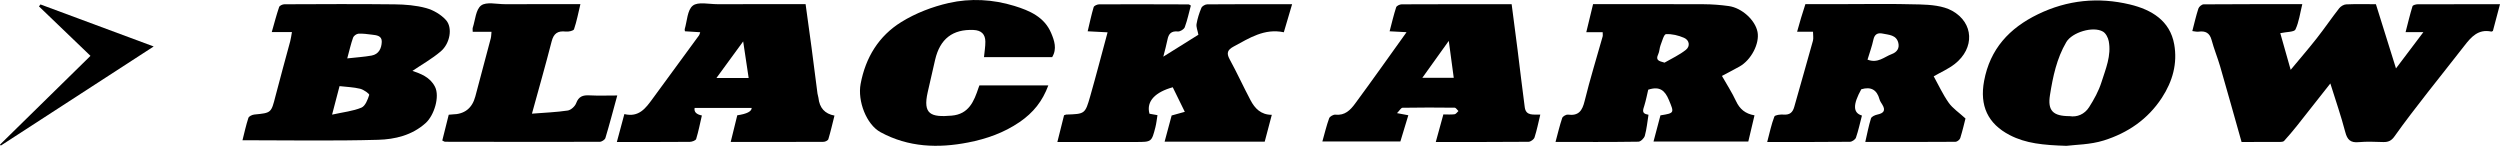
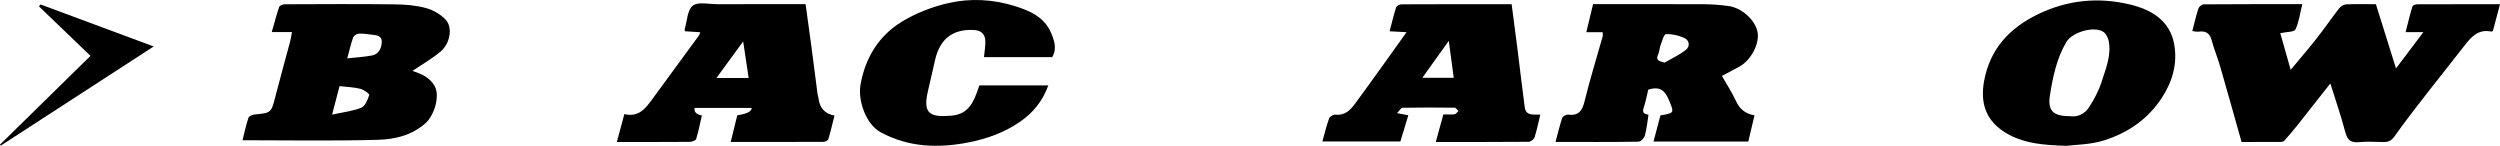
<svg xmlns="http://www.w3.org/2000/svg" width="240" height="14" viewBox="0 0 240 14" fill="none">
  <g clip-path="url(#clip0_1613_2)">
    <path d="M210.462 2.982C210.66 2.226 210.82 1.51 211.047 0.816C211.104 0.642 211.374 0.418 211.548 0.417C214.661 0.393 217.773 0.399 221.02 0.399C220.805 1.27 220.703 2.107 220.361 2.833C220.244 3.081 219.524 3.05 218.907 3.184C219.217 4.278 219.534 5.394 219.905 6.703C220.829 5.59 221.643 4.65 222.41 3.673C223.149 2.731 223.824 1.74 224.56 0.797C224.708 0.607 224.999 0.431 225.232 0.42C226.173 0.378 227.118 0.403 228.087 0.403C228.726 2.447 229.354 4.455 230.015 6.567C230.919 5.37 231.726 4.302 232.643 3.087H230.935C231.173 2.17 231.36 1.375 231.601 0.597C231.633 0.491 231.93 0.411 232.104 0.41C234.717 0.398 237.329 0.402 240 0.402C239.762 1.3 239.541 2.135 239.319 2.97C239.268 2.991 239.211 3.04 239.167 3.031C237.918 2.768 237.24 3.537 236.58 4.392C235.411 5.907 234.203 7.393 233.03 8.905C231.957 10.287 230.879 11.666 229.871 13.094C229.566 13.527 229.257 13.649 228.78 13.636C228.002 13.615 227.217 13.574 226.445 13.646C225.653 13.721 225.34 13.424 225.144 12.671C224.744 11.136 224.219 9.633 223.713 8.013C222.614 9.408 221.561 10.753 220.497 12.09C220.106 12.582 219.697 13.06 219.276 13.526C219.204 13.606 219.032 13.625 218.905 13.626C217.684 13.633 216.463 13.63 215.191 13.63C214.503 11.196 213.834 8.792 213.14 6.396C212.891 5.537 212.544 4.707 212.314 3.844C212.129 3.149 211.719 2.948 211.055 3.04C210.877 3.064 210.687 3.006 210.462 2.982Z" fill="black" />
-     <path d="M106.328 3.103C105.632 3.067 105.067 3.037 104.417 3.004C104.61 2.196 104.768 1.432 104.991 0.686C105.032 0.551 105.339 0.415 105.524 0.415C108.388 0.403 111.252 0.413 114.116 0.422C114.162 0.422 114.209 0.471 114.321 0.534C114.138 1.217 113.988 1.932 113.738 2.61C113.665 2.809 113.291 3.041 113.079 3.021C112.434 2.958 112.184 3.248 112.075 3.813C111.98 4.306 111.839 4.79 111.678 5.439C112.963 4.636 114.089 3.933 115.046 3.334C114.965 2.905 114.82 2.588 114.869 2.304C114.958 1.774 115.126 1.248 115.335 0.752C115.405 0.586 115.702 0.418 115.896 0.417C118.562 0.395 121.229 0.402 124.043 0.402C123.768 1.332 123.52 2.172 123.247 3.097C121.379 2.703 119.935 3.659 118.434 4.465C117.853 4.777 117.711 5.078 118.045 5.69C118.752 6.981 119.363 8.324 120.053 9.625C120.465 10.402 121.039 11.021 122.093 11.023C121.863 11.896 121.64 12.739 121.412 13.602H111.802C112.037 12.731 112.259 11.902 112.478 11.087C112.879 10.975 113.259 10.869 113.741 10.735C113.323 9.882 112.952 9.127 112.584 8.377C110.969 8.823 110.01 9.685 110.35 10.918C110.589 10.96 110.848 11.007 111.117 11.055C111.049 11.466 111.013 11.845 110.92 12.209C110.557 13.632 110.55 13.63 109.057 13.63C106.584 13.631 104.111 13.631 101.507 13.631C101.734 12.722 101.946 11.879 102.149 11.066C102.261 11.03 102.313 11 102.365 10.998C104.148 10.94 104.172 10.947 104.662 9.234C105.227 7.256 105.744 5.264 106.328 3.103Z" fill="black" />
-     <path d="M174.049 3.047H172.522C172.665 2.543 172.777 2.131 172.901 1.721C173.026 1.303 173.162 0.888 173.317 0.399C174.234 0.399 175.176 0.399 176.118 0.399C178.843 0.399 181.57 0.346 184.293 0.426C185.343 0.457 186.521 0.547 187.402 1.034C189.491 2.188 189.588 4.628 187.654 6.143C187.046 6.619 186.311 6.937 185.636 7.326C186.102 8.165 186.512 9.066 187.074 9.862C187.454 10.399 188.047 10.789 188.687 11.375C188.575 11.811 188.407 12.543 188.184 13.257C188.135 13.412 187.886 13.611 187.729 13.613C184.869 13.634 182.009 13.628 179.067 13.628C179.255 12.817 179.391 12.077 179.615 11.364C179.669 11.192 180 11.046 180.228 10.998C180.828 10.871 181.049 10.612 180.703 10.044C180.604 9.881 180.483 9.718 180.434 9.539C180.188 8.627 179.62 8.289 178.683 8.569C177.87 10.037 177.873 10.832 178.746 11.093C178.562 11.8 178.409 12.519 178.173 13.21C178.11 13.394 177.793 13.61 177.591 13.612C175.008 13.639 172.425 13.63 169.651 13.63C169.883 12.755 170.047 11.95 170.338 11.193C170.399 11.033 170.931 10.975 171.236 10.999C171.822 11.044 172.1 10.787 172.247 10.265C172.841 8.149 173.454 6.037 174.04 3.918C174.108 3.67 174.049 3.388 174.049 3.047ZM179.282 5.725C180.271 6.111 180.888 5.459 181.605 5.194C182.123 5.002 182.362 4.625 182.238 4.114C182.05 3.343 181.325 3.349 180.727 3.223C180.26 3.123 179.956 3.286 179.844 3.815C179.712 4.439 179.487 5.044 179.282 5.725Z" fill="black" />
    <path d="M165.306 7.289C165.758 8.086 166.266 8.867 166.656 9.702C167.008 10.458 167.532 10.918 168.432 11.072C168.232 11.917 168.04 12.729 167.837 13.586H158.738C158.966 12.724 159.186 11.89 159.403 11.074C160.765 10.859 160.731 10.839 160.211 9.593C159.839 8.7 159.342 8.243 158.23 8.611C158.124 9.052 158.021 9.603 157.857 10.136C157.735 10.532 157.563 10.893 158.177 10.998C158.205 11.003 158.255 11.015 158.255 11.018C158.148 11.693 158.083 12.379 157.904 13.034C157.839 13.27 157.503 13.599 157.287 13.602C154.675 13.641 152.063 13.627 149.33 13.627C149.551 12.806 149.726 12.054 149.972 11.325C150.024 11.169 150.349 10.983 150.523 11.005C151.558 11.141 151.898 10.624 152.124 9.701C152.634 7.619 153.273 5.568 153.853 3.503C153.882 3.401 153.857 3.285 153.857 3.088H152.284C152.518 2.123 152.72 1.285 152.935 0.398C156.51 0.398 160.04 0.388 163.57 0.406C164.368 0.41 165.17 0.472 165.96 0.582C167.233 0.76 168.506 1.94 168.723 3.069C168.935 4.175 168.118 5.756 166.997 6.385C166.456 6.688 165.904 6.97 165.306 7.289ZM159.795 6.014C160.489 5.609 161.239 5.273 161.856 4.774C162.271 4.44 162.191 3.853 161.662 3.628C161.125 3.398 160.503 3.244 159.933 3.279C159.735 3.291 159.558 3.961 159.411 4.345C159.307 4.62 159.314 4.941 159.19 5.203C158.91 5.799 159.252 5.857 159.795 6.014Z" fill="black" />
    <path d="M23.278 13.463C23.452 12.776 23.611 12.035 23.846 11.318C23.897 11.161 24.212 11.015 24.418 10.995C26.052 10.837 26.033 10.842 26.447 9.226C26.897 7.467 27.392 5.719 27.86 3.964C27.929 3.706 27.96 3.438 28.026 3.077H26.09C26.342 2.195 26.541 1.424 26.798 0.672C26.843 0.54 27.128 0.41 27.303 0.41C30.833 0.396 34.363 0.376 37.893 0.417C38.902 0.429 39.94 0.512 40.906 0.776C41.602 0.966 42.331 1.393 42.811 1.923C43.472 2.654 43.208 4.172 42.315 4.931C41.464 5.654 40.47 6.212 39.596 6.804C40.357 7.07 41.285 7.386 41.763 8.339C42.228 9.265 41.689 11.071 40.858 11.817C39.549 12.993 37.916 13.375 36.3 13.421C32.007 13.543 27.709 13.463 23.278 13.463ZM32.596 8.268C32.355 9.189 32.154 9.957 31.88 11.004C32.978 10.761 33.889 10.669 34.696 10.333C35.067 10.179 35.302 9.566 35.445 9.114C35.478 9.008 34.913 8.603 34.578 8.521C33.95 8.367 33.288 8.348 32.596 8.268ZM33.335 5.606C34.212 5.508 34.947 5.464 35.665 5.336C36.375 5.209 36.628 4.635 36.649 4.011C36.668 3.428 36.152 3.38 35.713 3.328C35.281 3.277 34.843 3.209 34.413 3.234C34.23 3.244 33.959 3.435 33.899 3.603C33.686 4.202 33.547 4.826 33.335 5.606Z" fill="black" />
    <path d="M147.868 11.002C147.679 11.782 147.539 12.501 147.315 13.192C147.254 13.38 146.941 13.61 146.742 13.612C143.796 13.638 140.85 13.63 137.835 13.63C138.084 12.725 138.314 11.89 138.563 10.984C138.928 10.984 139.288 11.013 139.639 10.969C139.773 10.952 139.887 10.768 140.01 10.66C139.89 10.548 139.771 10.34 139.65 10.339C137.981 10.318 136.311 10.315 134.643 10.345C134.497 10.347 134.355 10.616 134.113 10.861C134.588 10.95 134.872 11.003 135.199 11.064C134.938 11.928 134.688 12.751 134.436 13.581H126.947C127.17 12.79 127.344 12.054 127.601 11.348C127.664 11.177 128.016 10.983 128.211 11.006C129.11 11.109 129.64 10.557 130.077 9.964C131.726 7.73 133.328 5.46 135.029 3.09C134.52 3.063 134.053 3.038 133.403 3.004C133.621 2.179 133.794 1.428 134.032 0.698C134.078 0.558 134.376 0.416 134.559 0.415C138.061 0.398 141.563 0.402 145.118 0.402C145.312 1.894 145.506 3.343 145.689 4.795C145.921 6.631 146.129 8.47 146.377 10.304C146.493 11.162 147.239 10.975 147.868 11.002ZM139.56 7.471C139.407 6.335 139.262 5.253 139.083 3.922C138.173 5.193 137.383 6.297 136.542 7.471H139.56Z" fill="black" />
    <path d="M70.148 13.627C70.381 12.68 70.581 11.867 70.778 11.069C71.7 10.933 72.161 10.697 72.162 10.361H66.684C66.612 10.738 66.844 10.98 67.38 11.086C67.205 11.84 67.058 12.603 66.832 13.341C66.788 13.485 66.435 13.616 66.223 13.618C63.917 13.638 61.61 13.63 59.218 13.63C59.464 12.716 59.692 11.868 59.938 10.952C61.337 11.29 61.989 10.385 62.654 9.472C64.132 7.44 65.626 5.418 67.11 3.39C67.154 3.331 67.165 3.248 67.221 3.095C66.702 3.063 66.224 3.032 65.755 3.003C65.743 2.905 65.718 2.846 65.732 2.797C65.966 2.018 65.98 0.961 66.509 0.543C67.01 0.146 68.051 0.403 68.855 0.401C71.661 0.394 74.467 0.398 77.337 0.398C77.53 1.804 77.723 3.167 77.904 4.532C78.101 6.017 78.286 7.504 78.48 8.99C78.497 9.124 78.556 9.254 78.57 9.388C78.669 10.357 79.182 10.927 80.11 11.096C79.918 11.856 79.746 12.616 79.521 13.362C79.484 13.484 79.222 13.615 79.063 13.616C76.146 13.631 73.23 13.627 70.148 13.627ZM71.871 7.486C71.696 6.32 71.534 5.233 71.345 3.975C70.42 5.24 69.635 6.314 68.778 7.486H71.871Z" fill="black" />
    <path d="M198.378 14C196.134 13.929 194.481 13.769 192.943 12.973C190.82 11.875 190.034 10.141 190.473 7.775C191.043 4.698 192.894 2.705 195.638 1.371C198.472 -0.006 201.443 -0.297 204.471 0.429C206.532 0.924 208.321 1.972 208.725 4.262C209.046 6.083 208.58 7.793 207.542 9.384C206.189 11.457 204.261 12.761 201.975 13.481C200.664 13.894 199.22 13.889 198.378 14ZM198.683 11.15C199.389 11.267 200.113 10.98 200.553 10.29C201.03 9.541 201.473 8.737 201.739 7.897C202.143 6.62 202.704 5.339 202.439 3.95C202.375 3.615 202.161 3.195 201.885 3.035C200.932 2.482 198.91 3.11 198.364 4.042C197.438 5.619 197.076 7.372 196.796 9.135C196.561 10.617 197.081 11.151 198.683 11.15Z" fill="black" />
    <path d="M94.024 8.196H100.64C100.08 9.709 99.21 10.809 97.88 11.719C96.359 12.758 94.701 13.332 92.962 13.674C90.067 14.243 87.207 14.146 84.527 12.688C83.175 11.952 82.311 9.699 82.62 8.053C83.095 5.511 84.365 3.449 86.534 2.109C87.907 1.261 89.506 0.644 91.087 0.287C93.161 -0.182 95.31 -0.068 97.378 0.568C98.852 1.022 100.254 1.63 100.906 3.161C101.221 3.899 101.489 4.694 101.008 5.484H94.463C94.513 4.959 94.597 4.479 94.594 4C94.59 3.285 94.207 2.909 93.462 2.877C91.458 2.791 90.239 3.726 89.77 5.744C89.53 6.774 89.298 7.807 89.062 8.839C88.572 10.987 89.372 11.269 91.358 11.101C93.011 10.962 93.505 9.725 93.938 8.429C93.962 8.356 93.991 8.285 94.024 8.196Z" fill="black" />
-     <path d="M51.067 10.911C52.31 10.813 53.416 10.774 54.503 10.611C54.811 10.565 55.201 10.207 55.312 9.905C55.553 9.253 55.96 9.121 56.588 9.155C57.443 9.2 58.302 9.166 59.257 9.166C58.866 10.595 58.516 11.93 58.118 13.251C58.068 13.416 57.762 13.613 57.574 13.614C52.622 13.628 47.669 13.618 42.717 13.609C42.667 13.609 42.618 13.565 42.459 13.489C42.66 12.687 42.866 11.861 43.078 11.014C43.206 11.002 43.314 10.985 43.423 10.984C44.591 10.97 45.328 10.396 45.631 9.26C46.127 7.401 46.624 5.542 47.114 3.68C47.16 3.504 47.156 3.315 47.184 3.052H45.381C45.381 2.871 45.354 2.756 45.385 2.661C45.627 1.921 45.673 0.911 46.19 0.526C46.694 0.15 47.684 0.403 48.461 0.401C50.85 0.394 53.239 0.398 55.719 0.398C55.512 1.262 55.364 2.052 55.106 2.807C55.055 2.958 54.577 3.061 54.314 3.03C53.545 2.94 53.154 3.208 52.958 3.974C52.378 6.236 51.734 8.481 51.067 10.911Z" fill="black" />
    <path d="M14.754 4.461C9.742 7.71 4.91 10.844 0.077 13.977L0 13.882C2.88 11.058 5.759 8.233 8.686 5.363C6.959 3.704 5.35 2.16 3.741 0.615C3.789 0.551 3.837 0.488 3.885 0.425C7.447 1.748 11.009 3.071 14.754 4.461Z" fill="black" />
  </g>
  <defs>
    <clipPath id="clip0_1613_2">
      <rect width="240" height="14" fill="white" />
    </clipPath>
  </defs>
</svg>